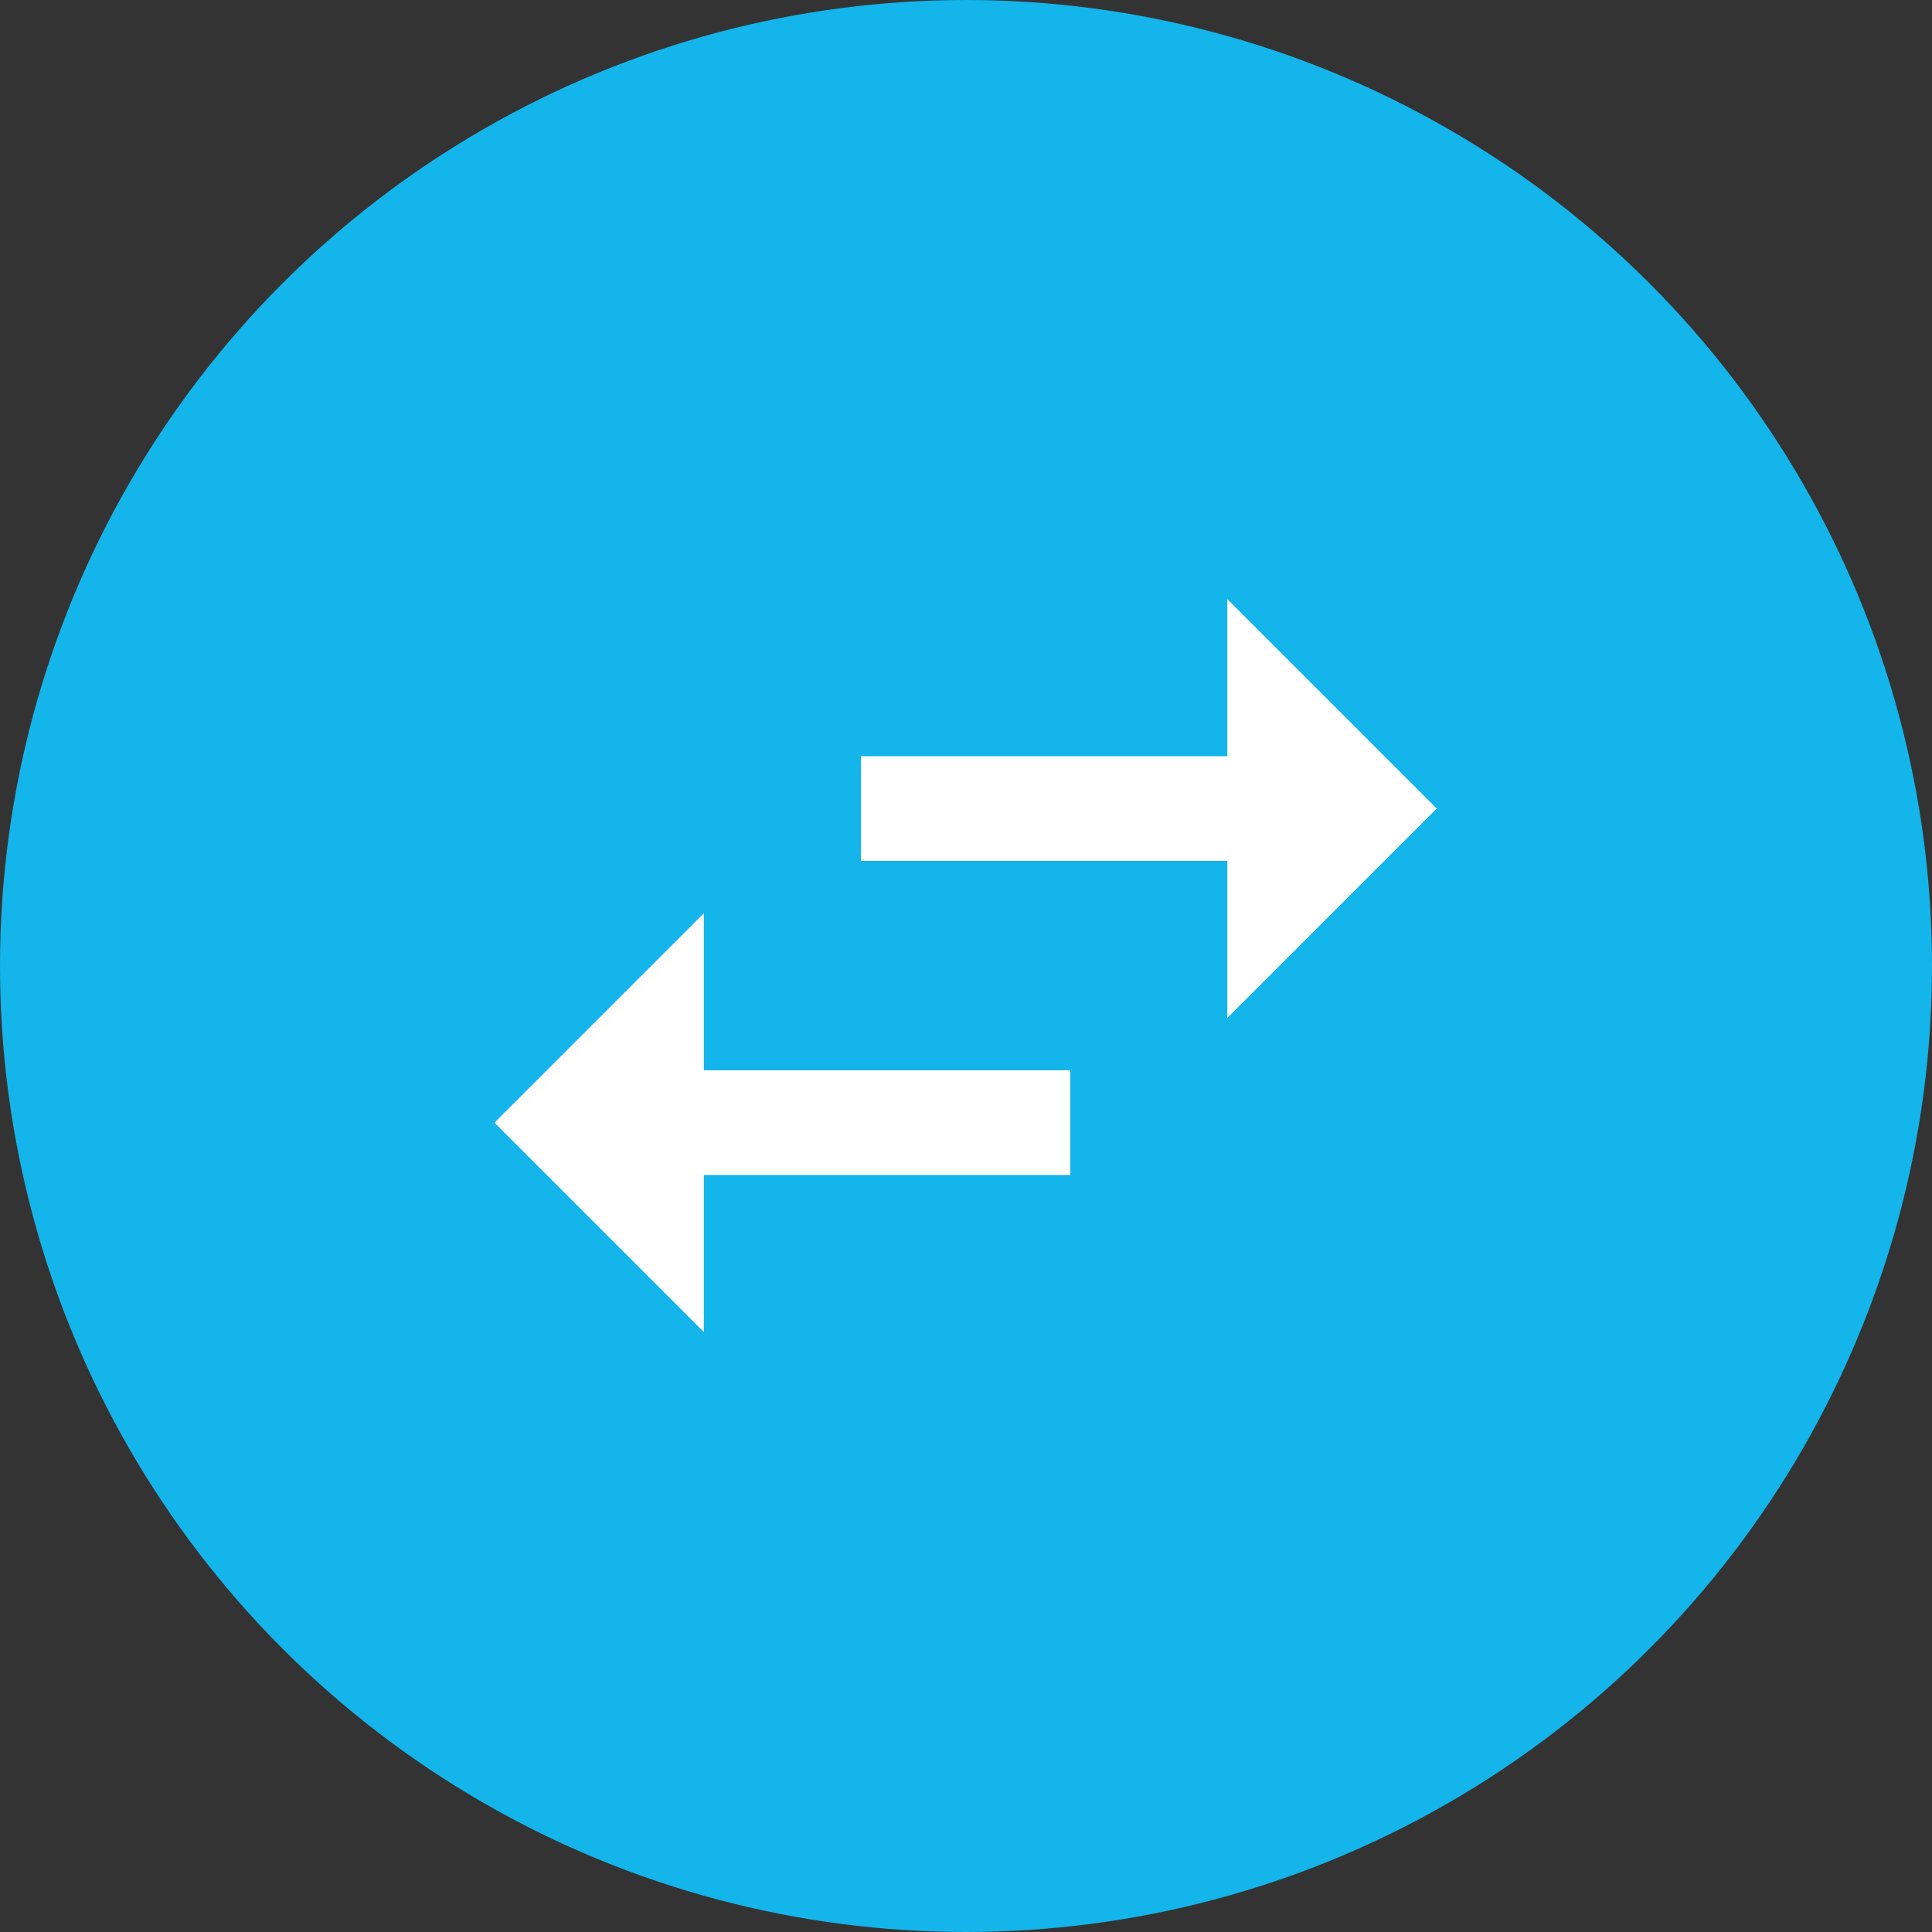
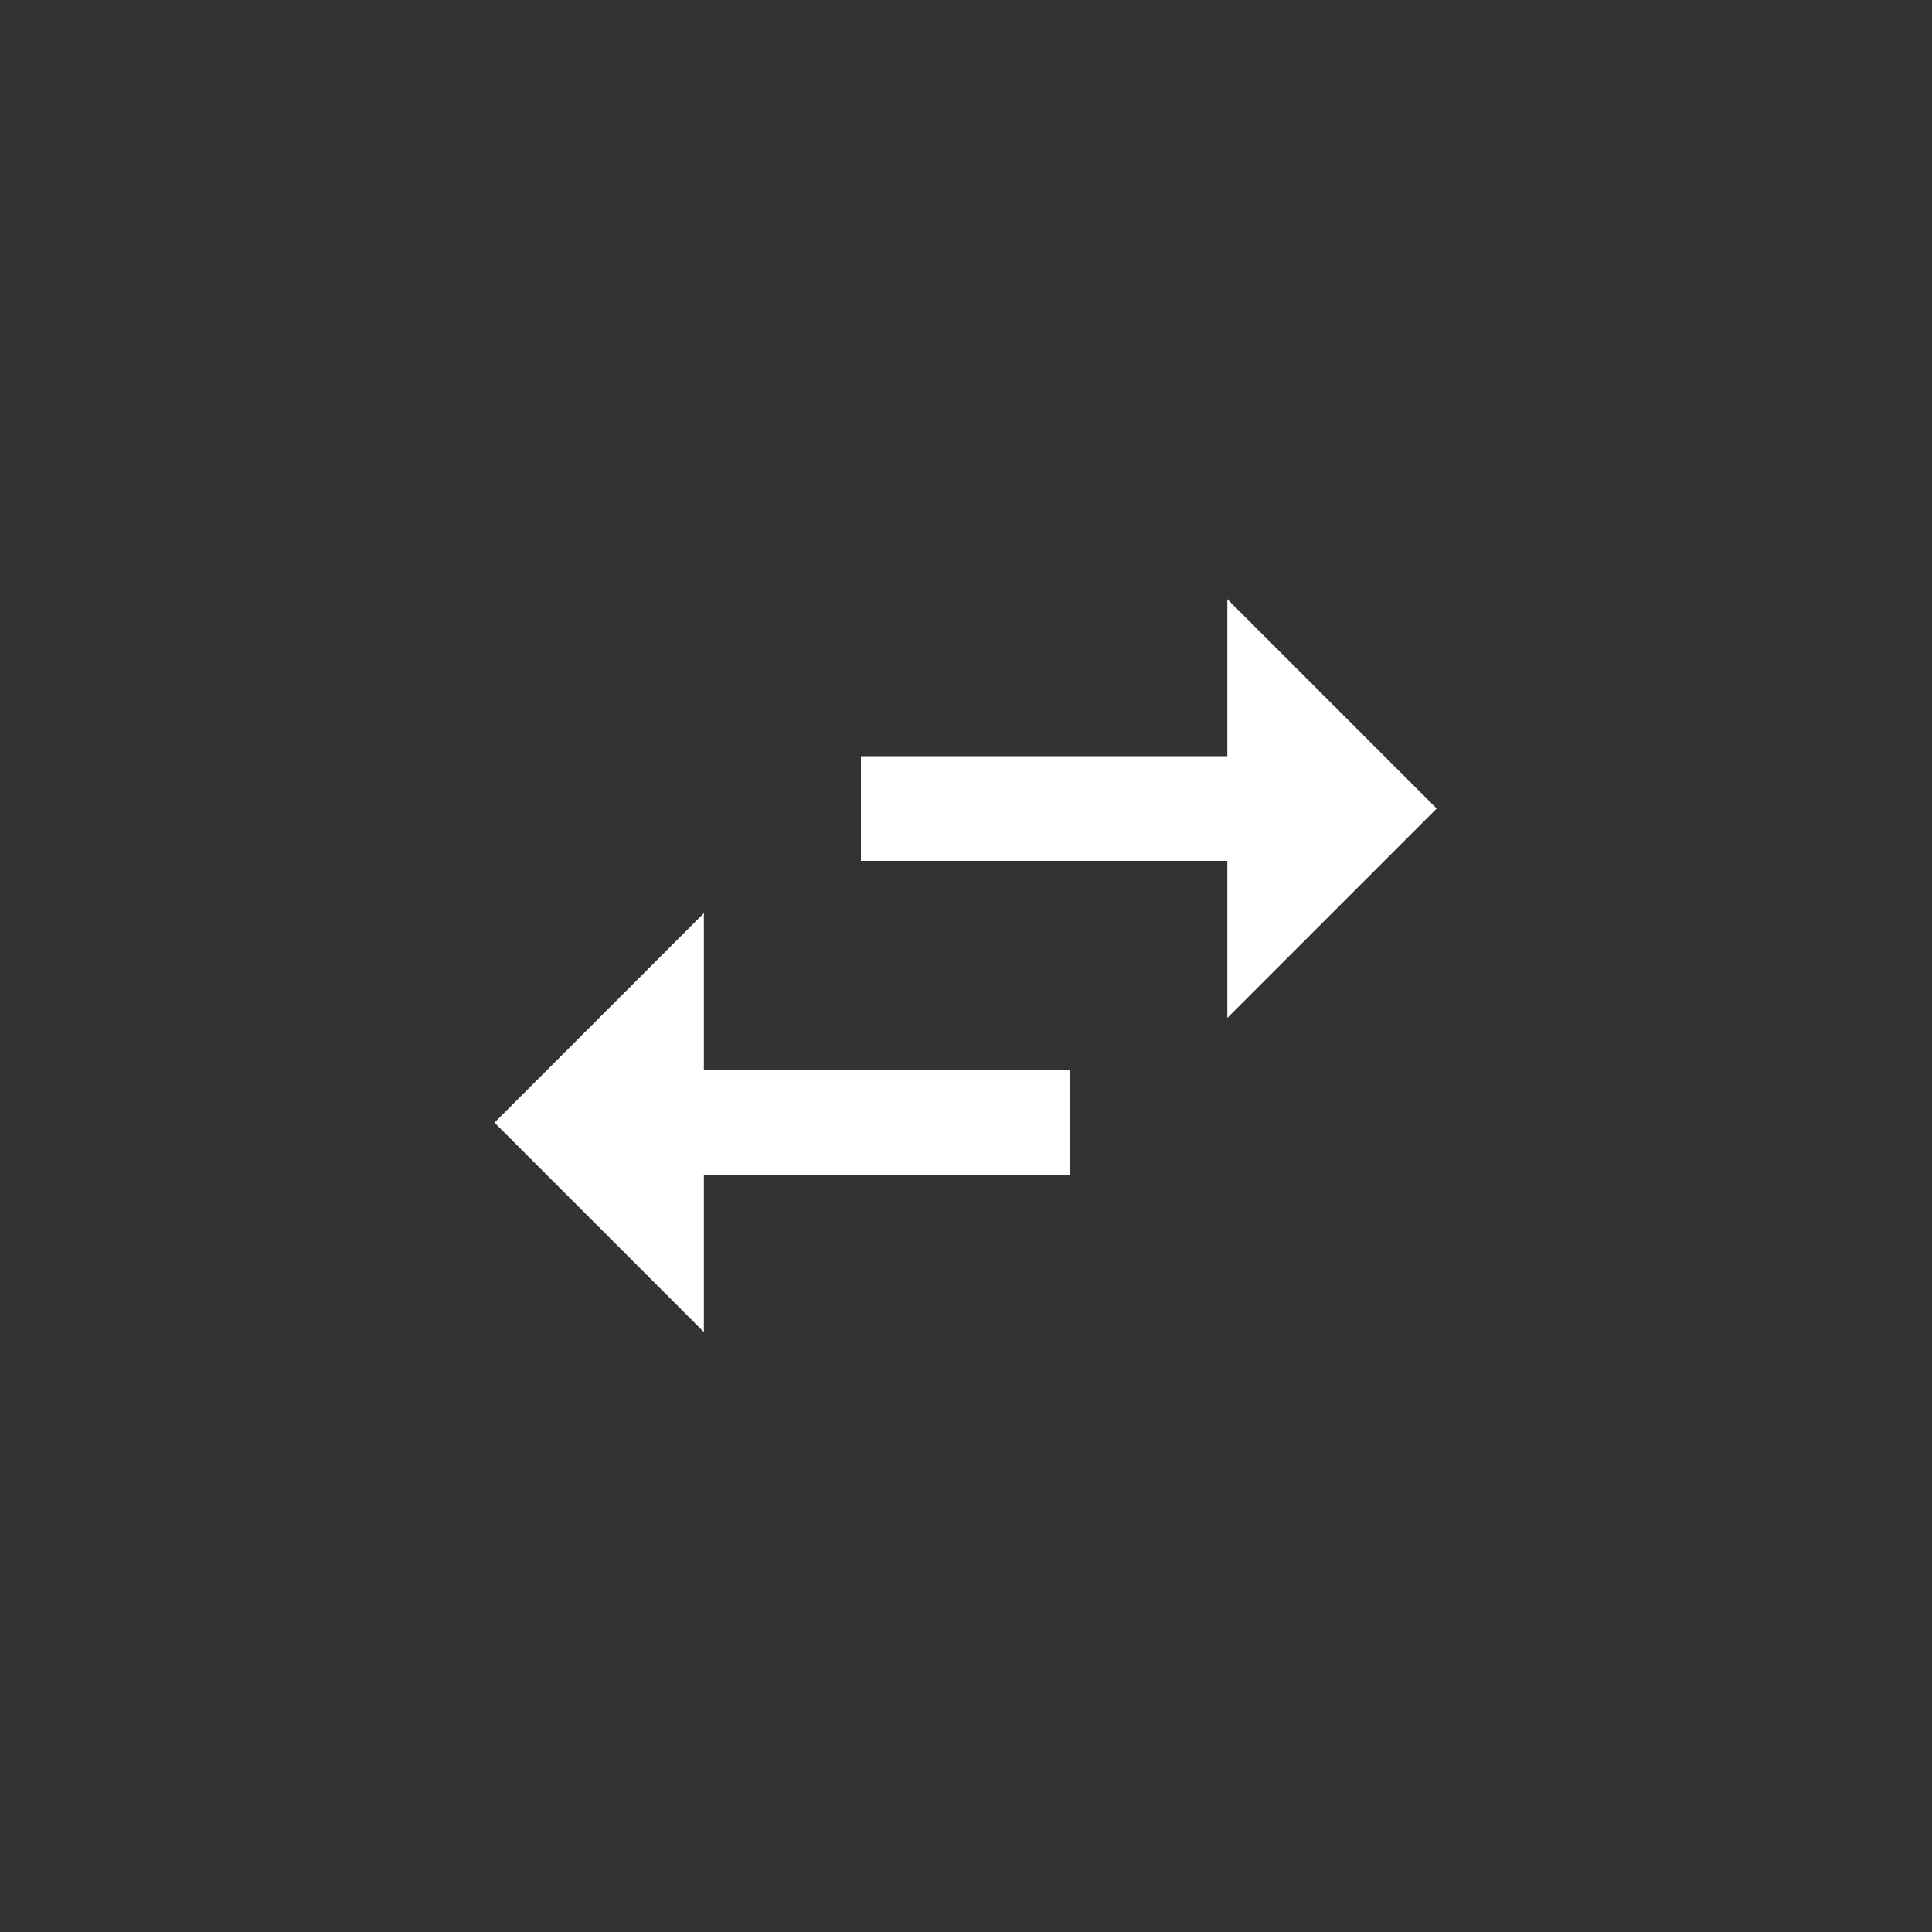
<svg xmlns="http://www.w3.org/2000/svg" id="Layer_1" data-name="Layer 1" width="23.99" height="23.99" viewBox="0 0 23.99 23.99">
  <rect x="0" y="0" width="23.99" height="23.99" fill="#333333" stroke="none" />
  <defs>
    <style>
      .cls-1 {
        fill: #13b5ea;
      }

      .cls-2 {
        fill: #fff;
      }
    </style>
  </defs>
  <title>swap-horizontal-blue</title>
-   <circle class="cls-1" cx="11.995" cy="11.995" r="11.995" />
  <path class="cls-2" d="M17.85,10.05l-2.6-2.6V9.4H10.7v1.3h4.55v1.95m-6.5-1.3-2.6,2.6,2.6,2.6V14.6H13.3V13.3H8.75Z" transform="translate(-0.01 -0.01)" />
</svg>